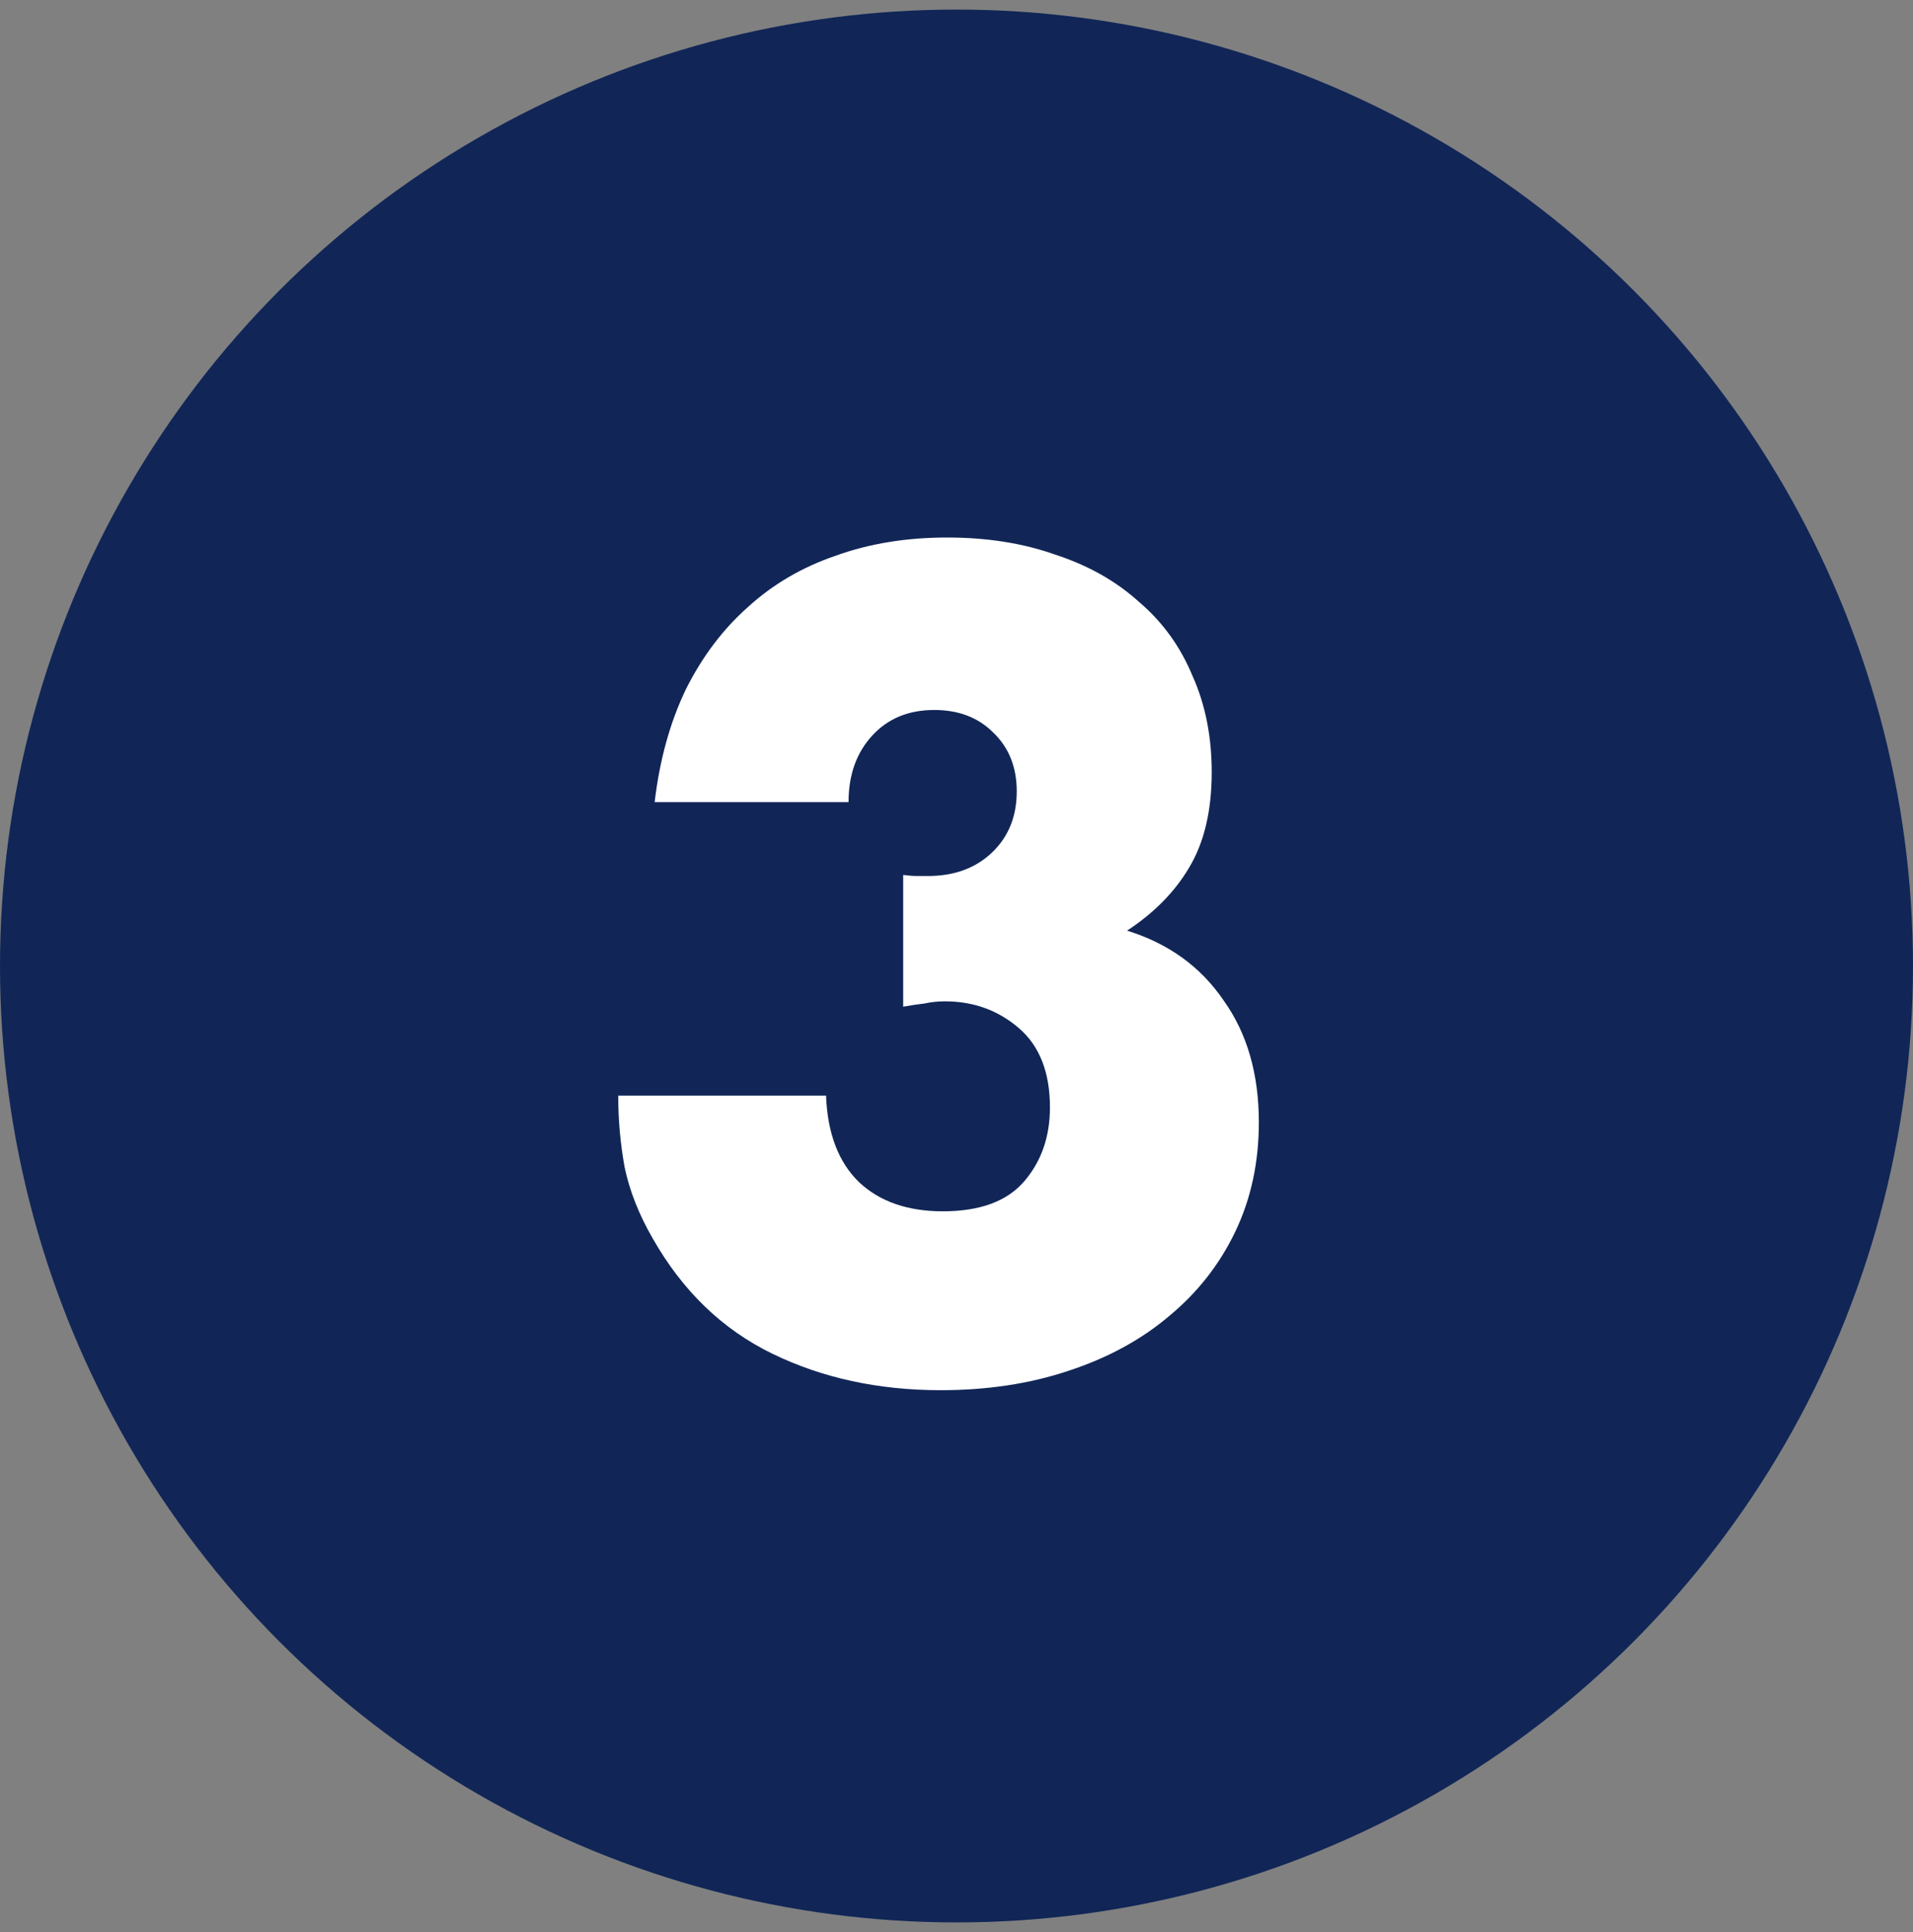
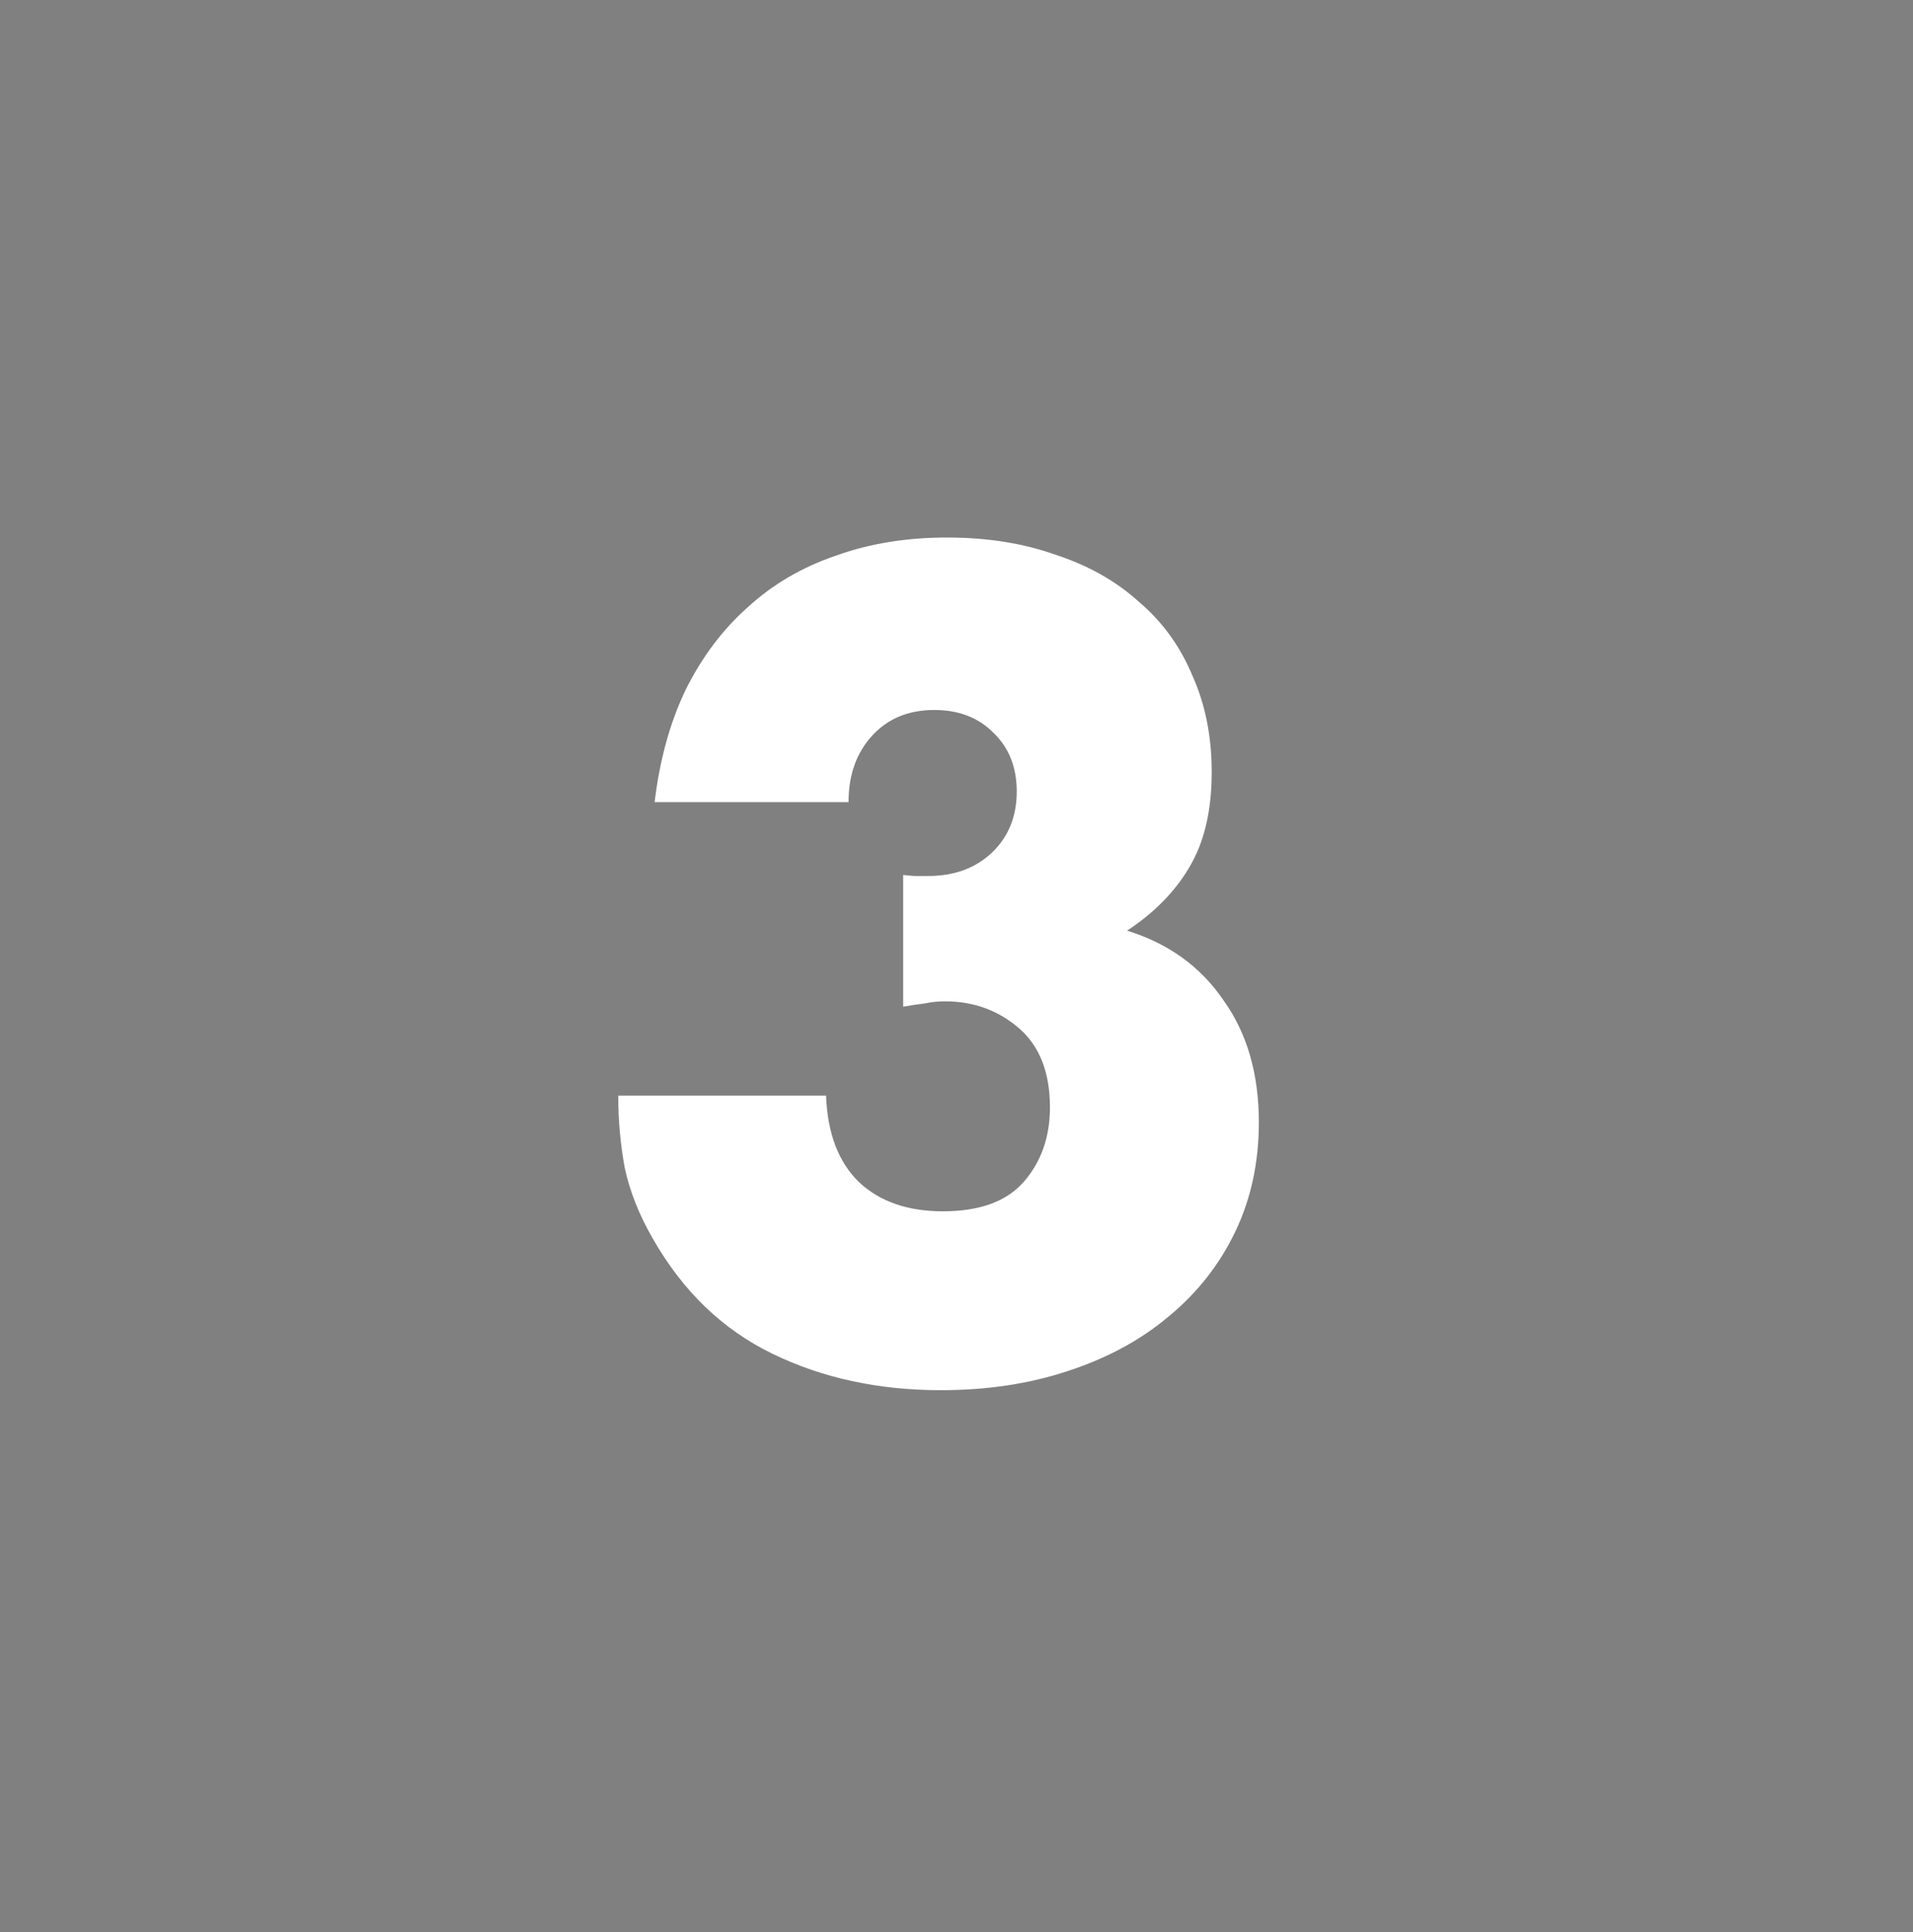
<svg xmlns="http://www.w3.org/2000/svg" width="100" height="101" viewBox="0 0 100 101" fill="none">
  <rect x="0" y="0" width="100" height="101" fill="#808080" stroke="none" />
-   <circle cx="50" cy="50.5" r="50" fill="#112657" />
  <path d="M47.213 45.74C47.511 45.777 47.754 45.796 47.941 45.796C48.165 45.796 48.351 45.796 48.501 45.796C49.882 45.796 51.002 45.385 51.861 44.564C52.719 43.743 53.149 42.679 53.149 41.372C53.149 40.103 52.738 39.076 51.917 38.292C51.133 37.508 50.106 37.116 48.837 37.116C47.493 37.116 46.41 37.564 45.589 38.46C44.767 39.356 44.357 40.513 44.357 41.932H34.221C34.482 39.729 35.023 37.769 35.845 36.052C36.703 34.335 37.786 32.897 39.093 31.74C40.399 30.545 41.93 29.649 43.685 29.052C45.439 28.417 47.381 28.1 49.509 28.1C51.599 28.1 53.485 28.399 55.165 28.996C56.882 29.556 58.338 30.377 59.533 31.46C60.765 32.505 61.698 33.793 62.333 35.324C63.005 36.817 63.341 38.497 63.341 40.364C63.341 42.38 62.949 44.041 62.165 45.348C61.418 46.617 60.335 47.719 58.917 48.652C61.082 49.324 62.762 50.537 63.957 52.292C65.189 54.009 65.805 56.137 65.805 58.676C65.805 60.767 65.394 62.671 64.573 64.388C63.751 66.105 62.594 67.58 61.101 68.812C59.645 70.044 57.89 70.996 55.837 71.668C53.821 72.34 51.599 72.676 49.173 72.676C45.925 72.676 42.994 72.041 40.381 70.772C37.767 69.503 35.677 67.487 34.109 64.724C33.399 63.492 32.914 62.26 32.653 61.028C32.429 59.796 32.317 58.545 32.317 57.276H43.181C43.255 59.255 43.834 60.767 44.917 61.812C45.999 62.82 47.455 63.324 49.285 63.324C51.226 63.324 52.645 62.801 53.541 61.756C54.437 60.711 54.885 59.423 54.885 57.892C54.885 56.063 54.343 54.681 53.261 53.748C52.178 52.815 50.89 52.348 49.397 52.348C49.023 52.348 48.669 52.385 48.333 52.46C47.997 52.497 47.623 52.553 47.213 52.628V45.74Z" fill="white" />
</svg>